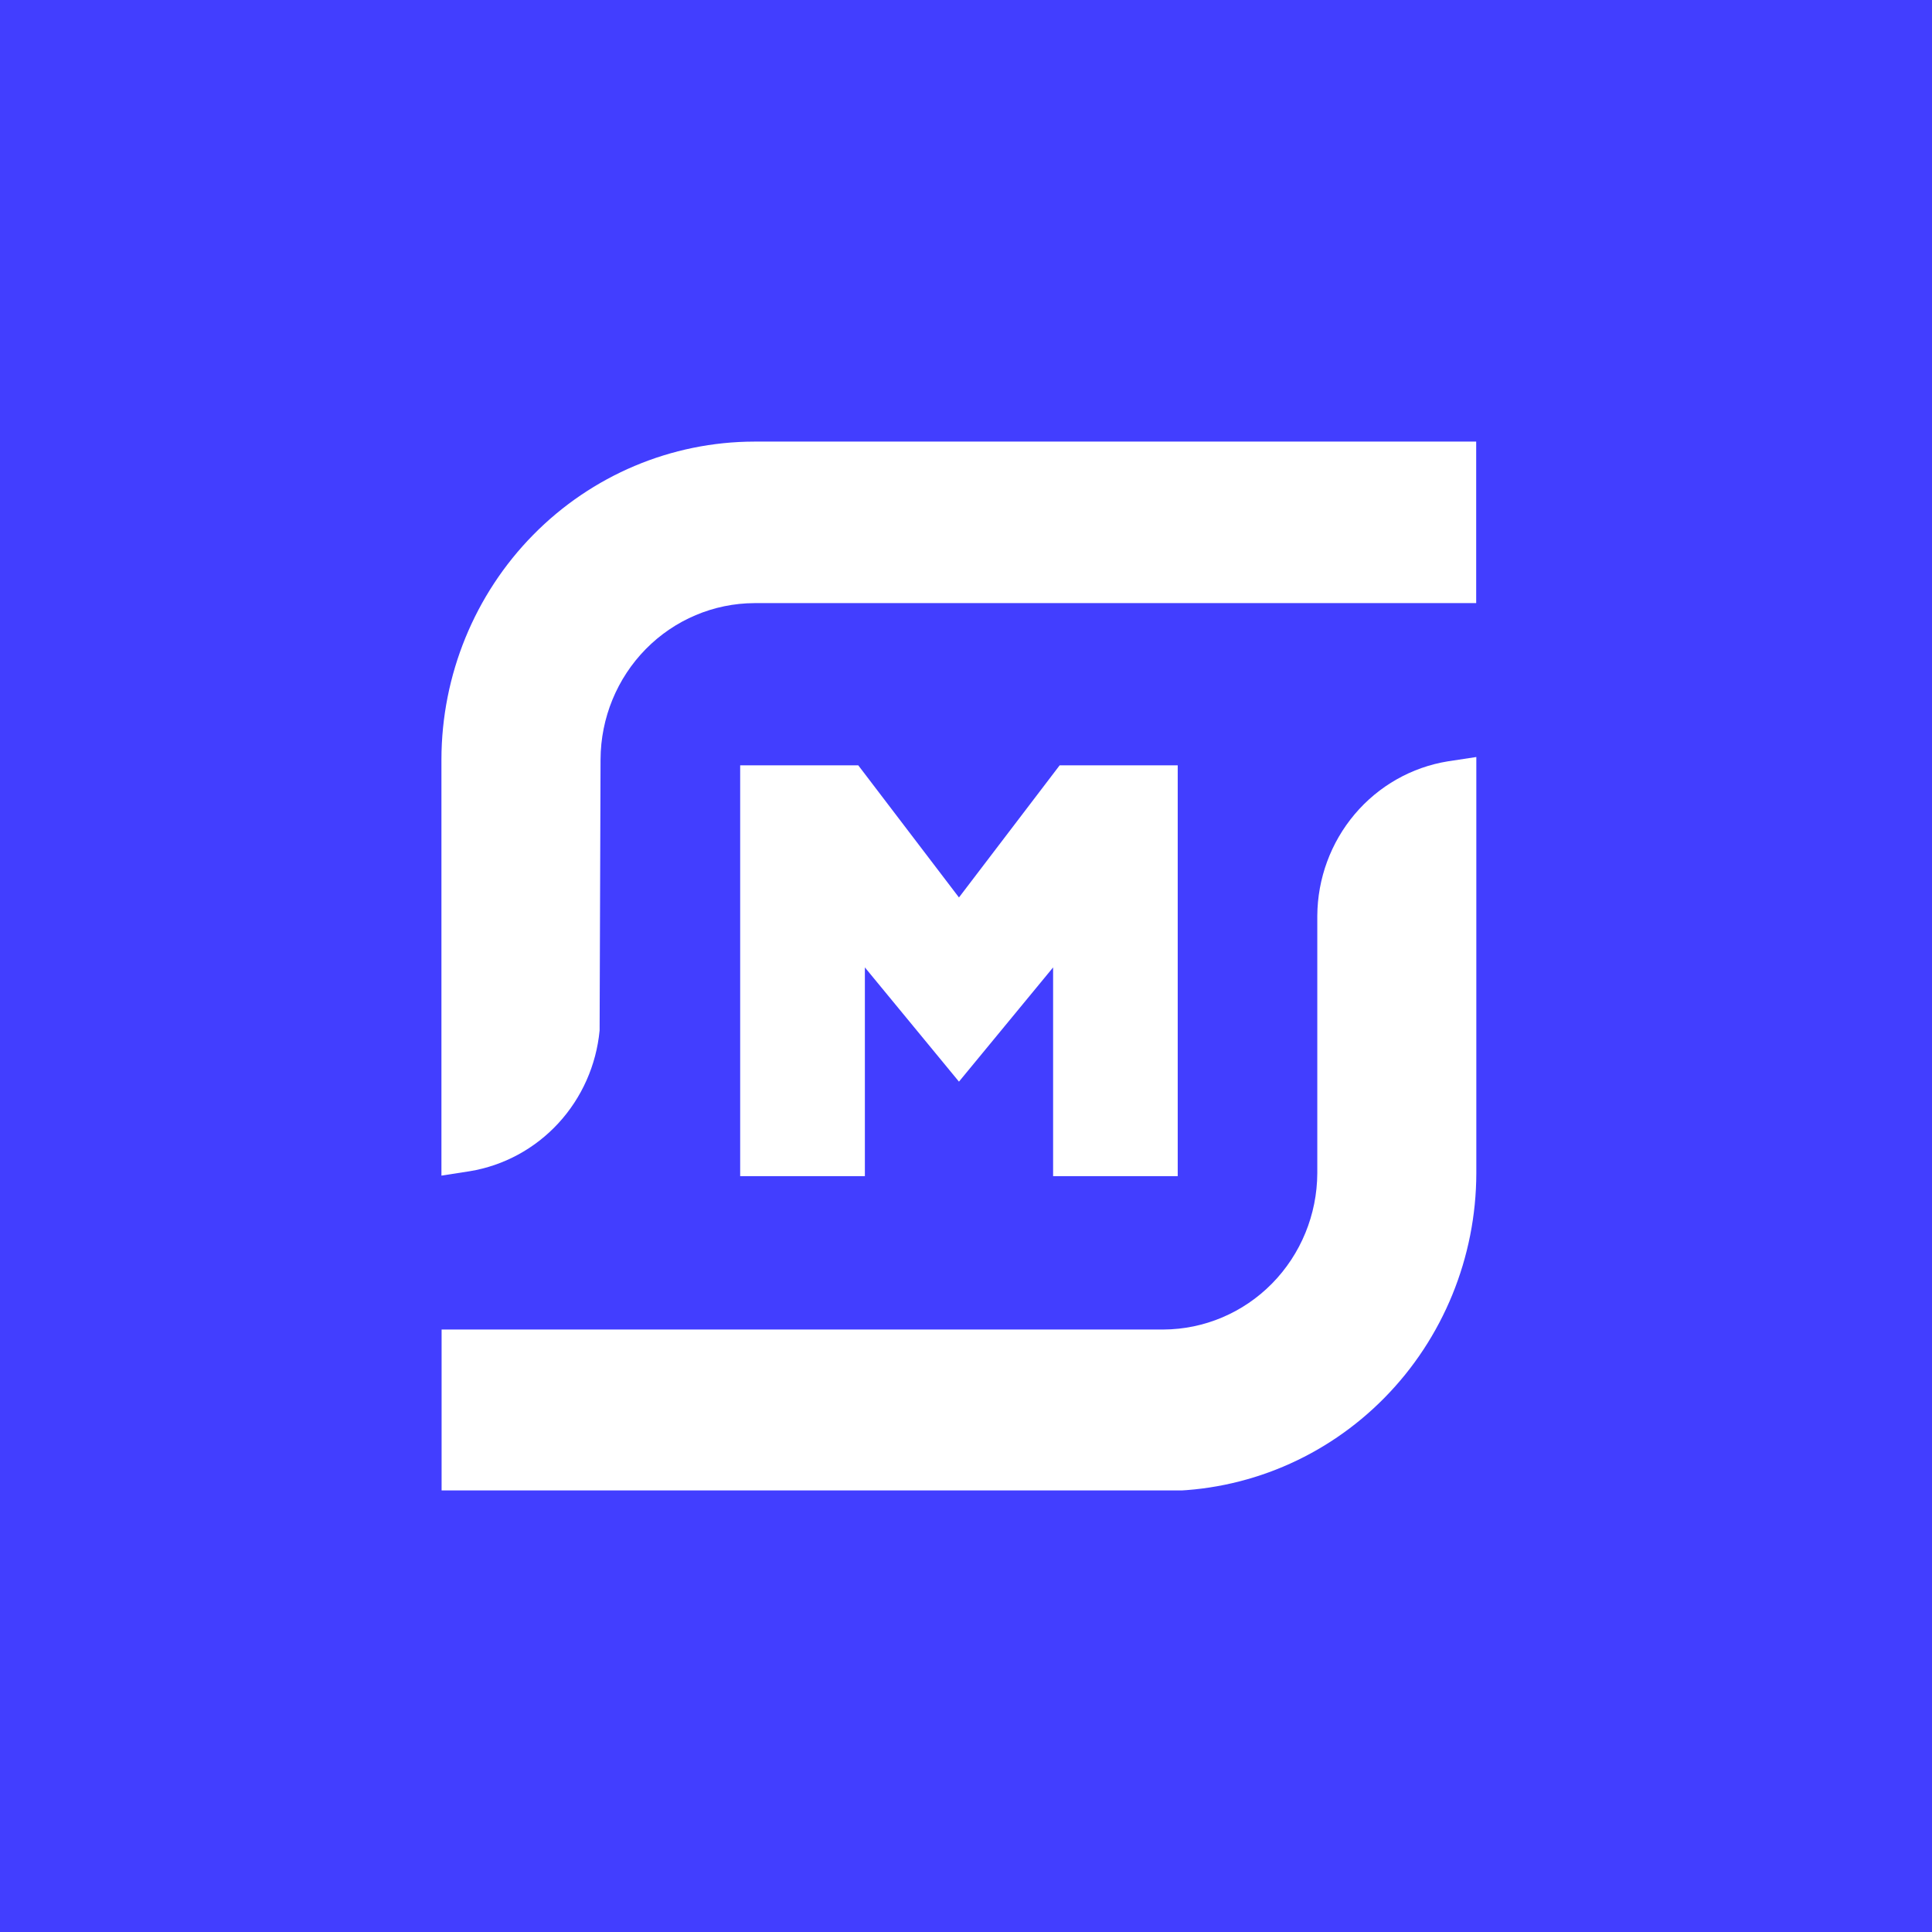
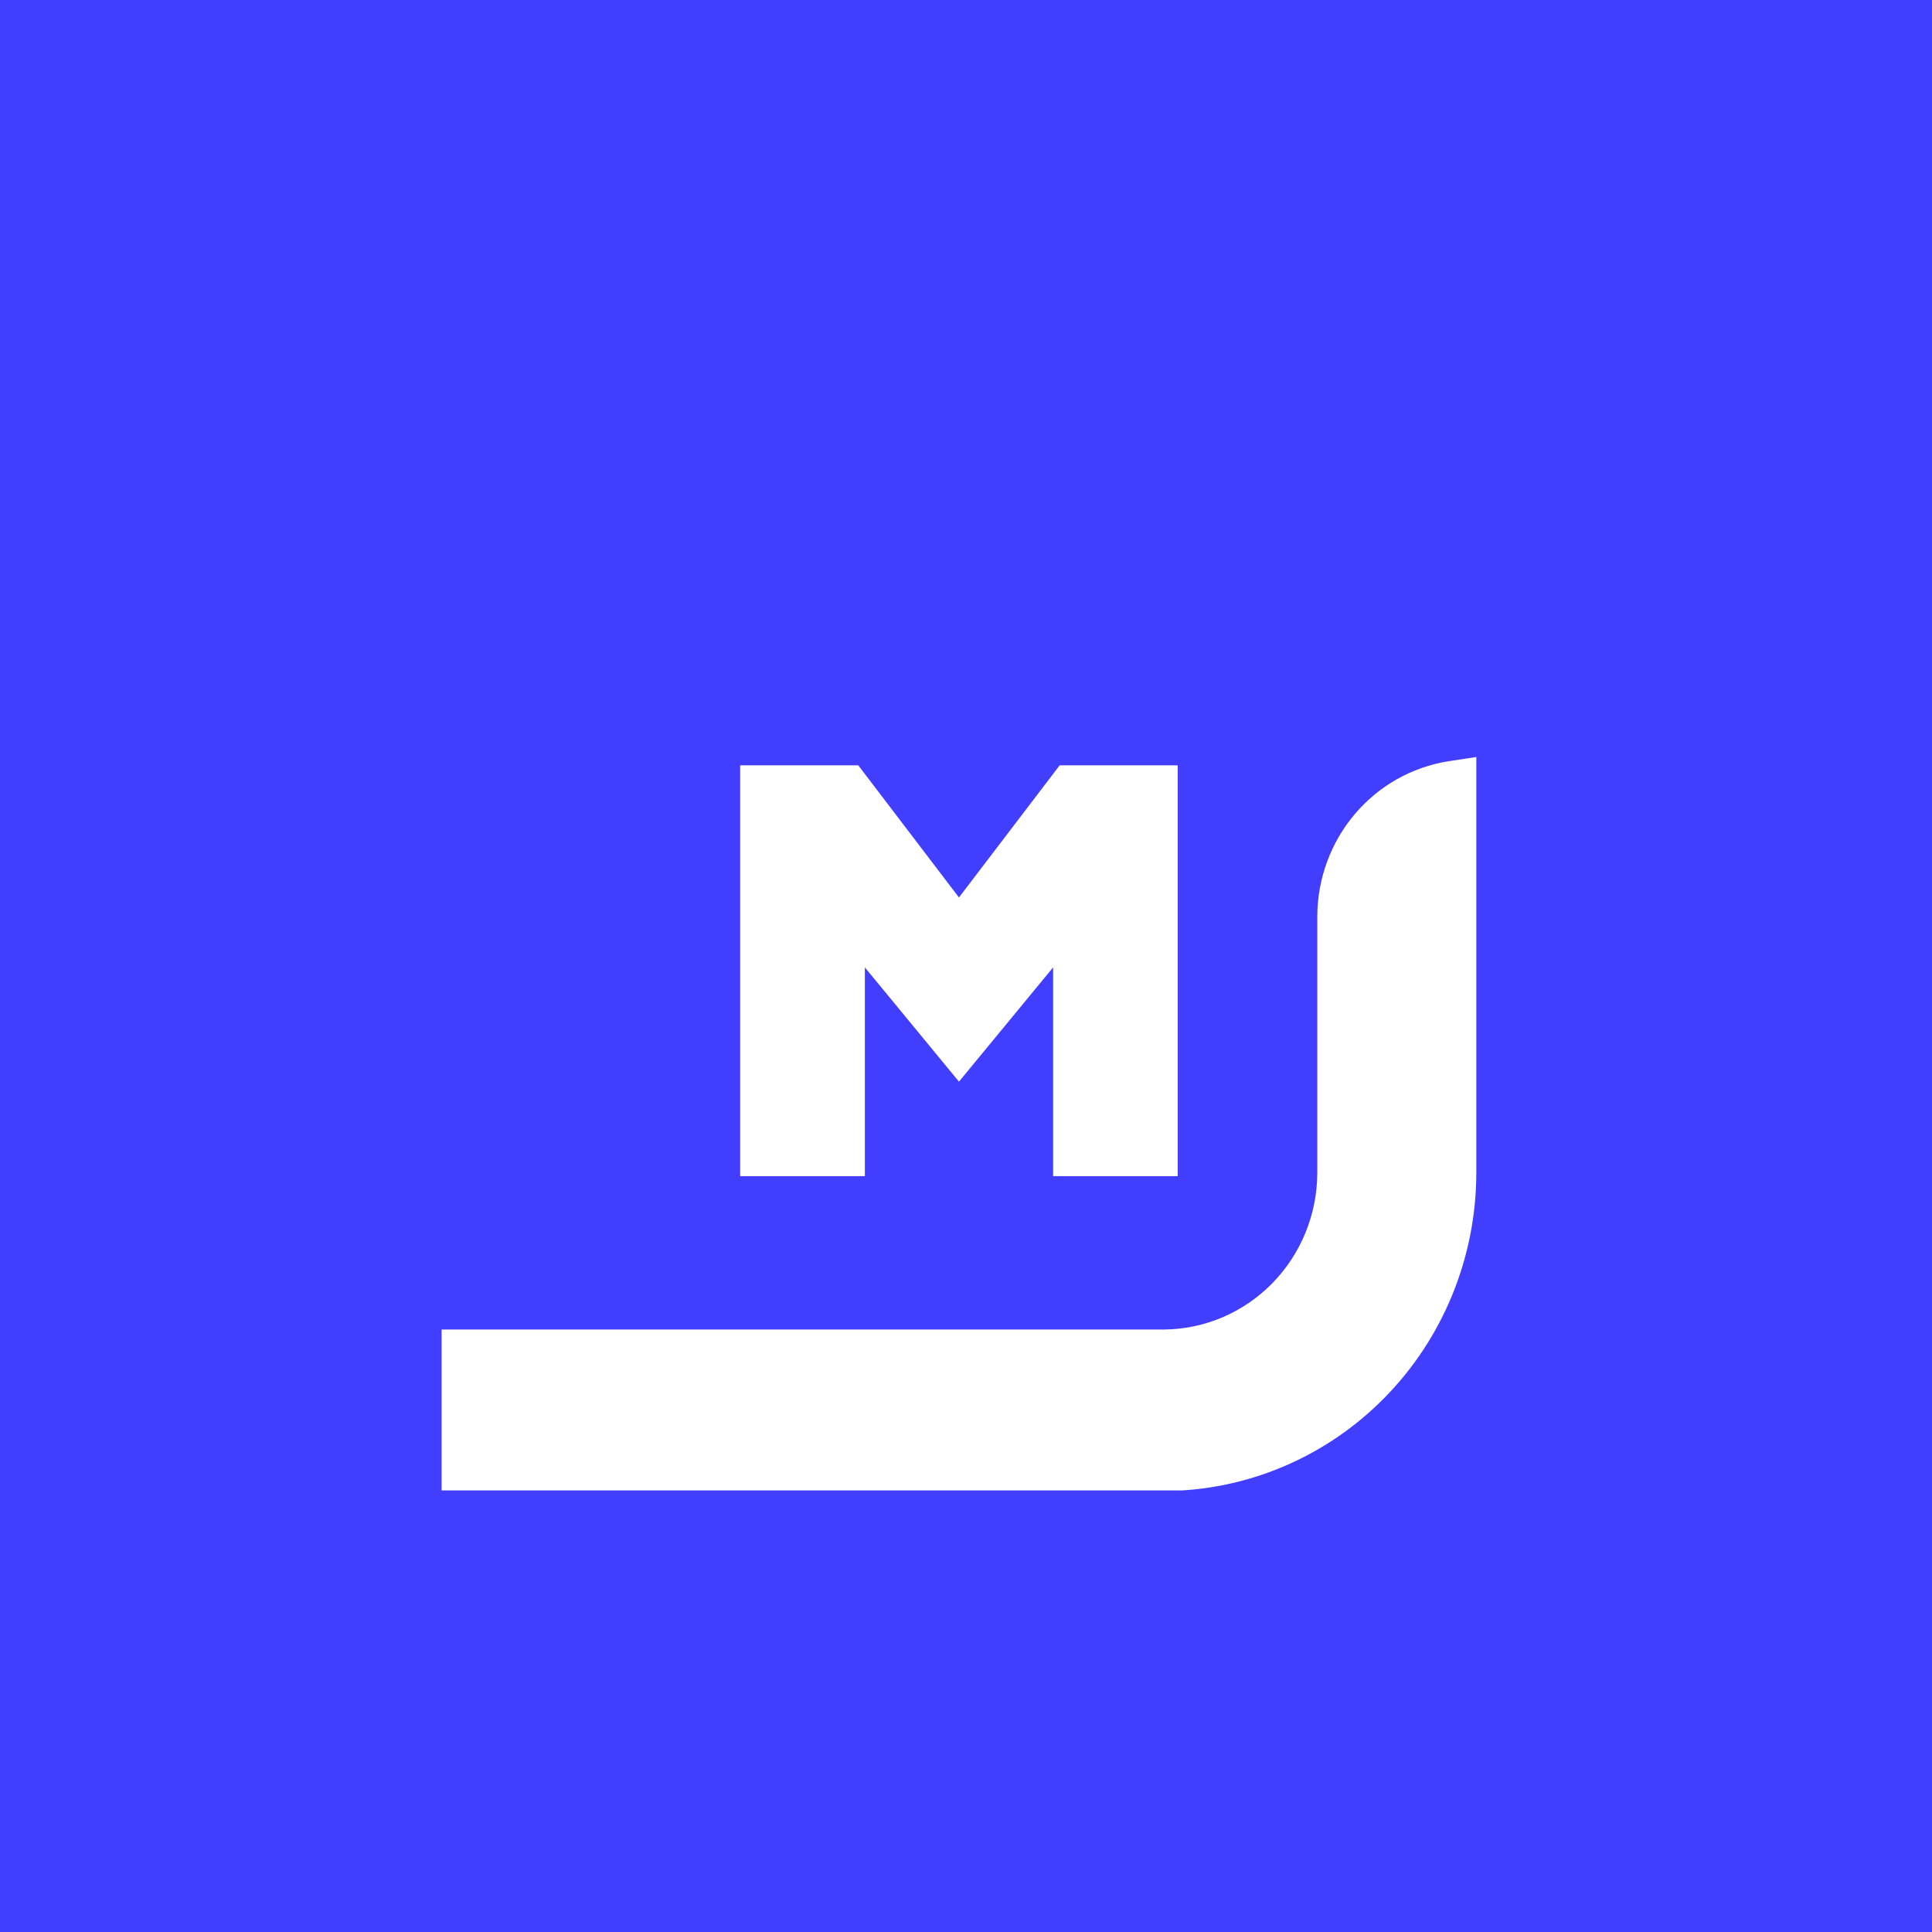
<svg xmlns="http://www.w3.org/2000/svg" width="70" height="70" viewBox="0 0 70 70" fill="none">
  <rect width="70" height="70" fill="#423EFF" />
  <g clip-path="url(#clip0_4907_26820)">
-     <path d="M15.994 27.512C16 24.46 17.196 21.535 19.32 19.378C21.444 17.22 24.322 16.006 27.325 16H53.485V21.852H27.332C25.857 21.858 24.443 22.456 23.399 23.516C22.356 24.576 21.766 26.012 21.759 27.512L21.725 37.336C21.605 38.594 21.079 39.777 20.228 40.7C19.377 41.622 18.25 42.233 17.022 42.435L15.994 42.595V27.512Z" fill="white" />
    <path d="M15.996 54.023V48.171H42.155C43.631 48.164 45.045 47.565 46.088 46.505C47.132 45.444 47.721 44.008 47.728 42.508V33.185C47.736 31.833 48.216 30.527 49.083 29.501C49.95 28.475 51.148 27.796 52.462 27.584L53.49 27.428V42.508C53.483 45.56 52.288 48.485 50.164 50.643C48.041 52.801 45.162 54.017 42.159 54.023H15.996Z" fill="white" />
-     <path d="M38.156 42.615V35.051L34.745 39.19L31.336 35.051V42.615H26.818V27.73H31.097L34.745 32.517L38.393 27.73H42.671V42.615H38.156Z" fill="white" />
+     <path d="M38.156 42.615V35.051L34.745 39.19L31.336 35.051V42.615H26.818V27.73H31.097L34.745 32.517L38.393 27.73H42.671V42.615Z" fill="white" />
  </g>
  <defs>
    <clipPath id="clip0_4907_26820">
      <rect width="38" height="38" fill="white" transform="translate(16 16)" />
    </clipPath>
  </defs>
</svg>